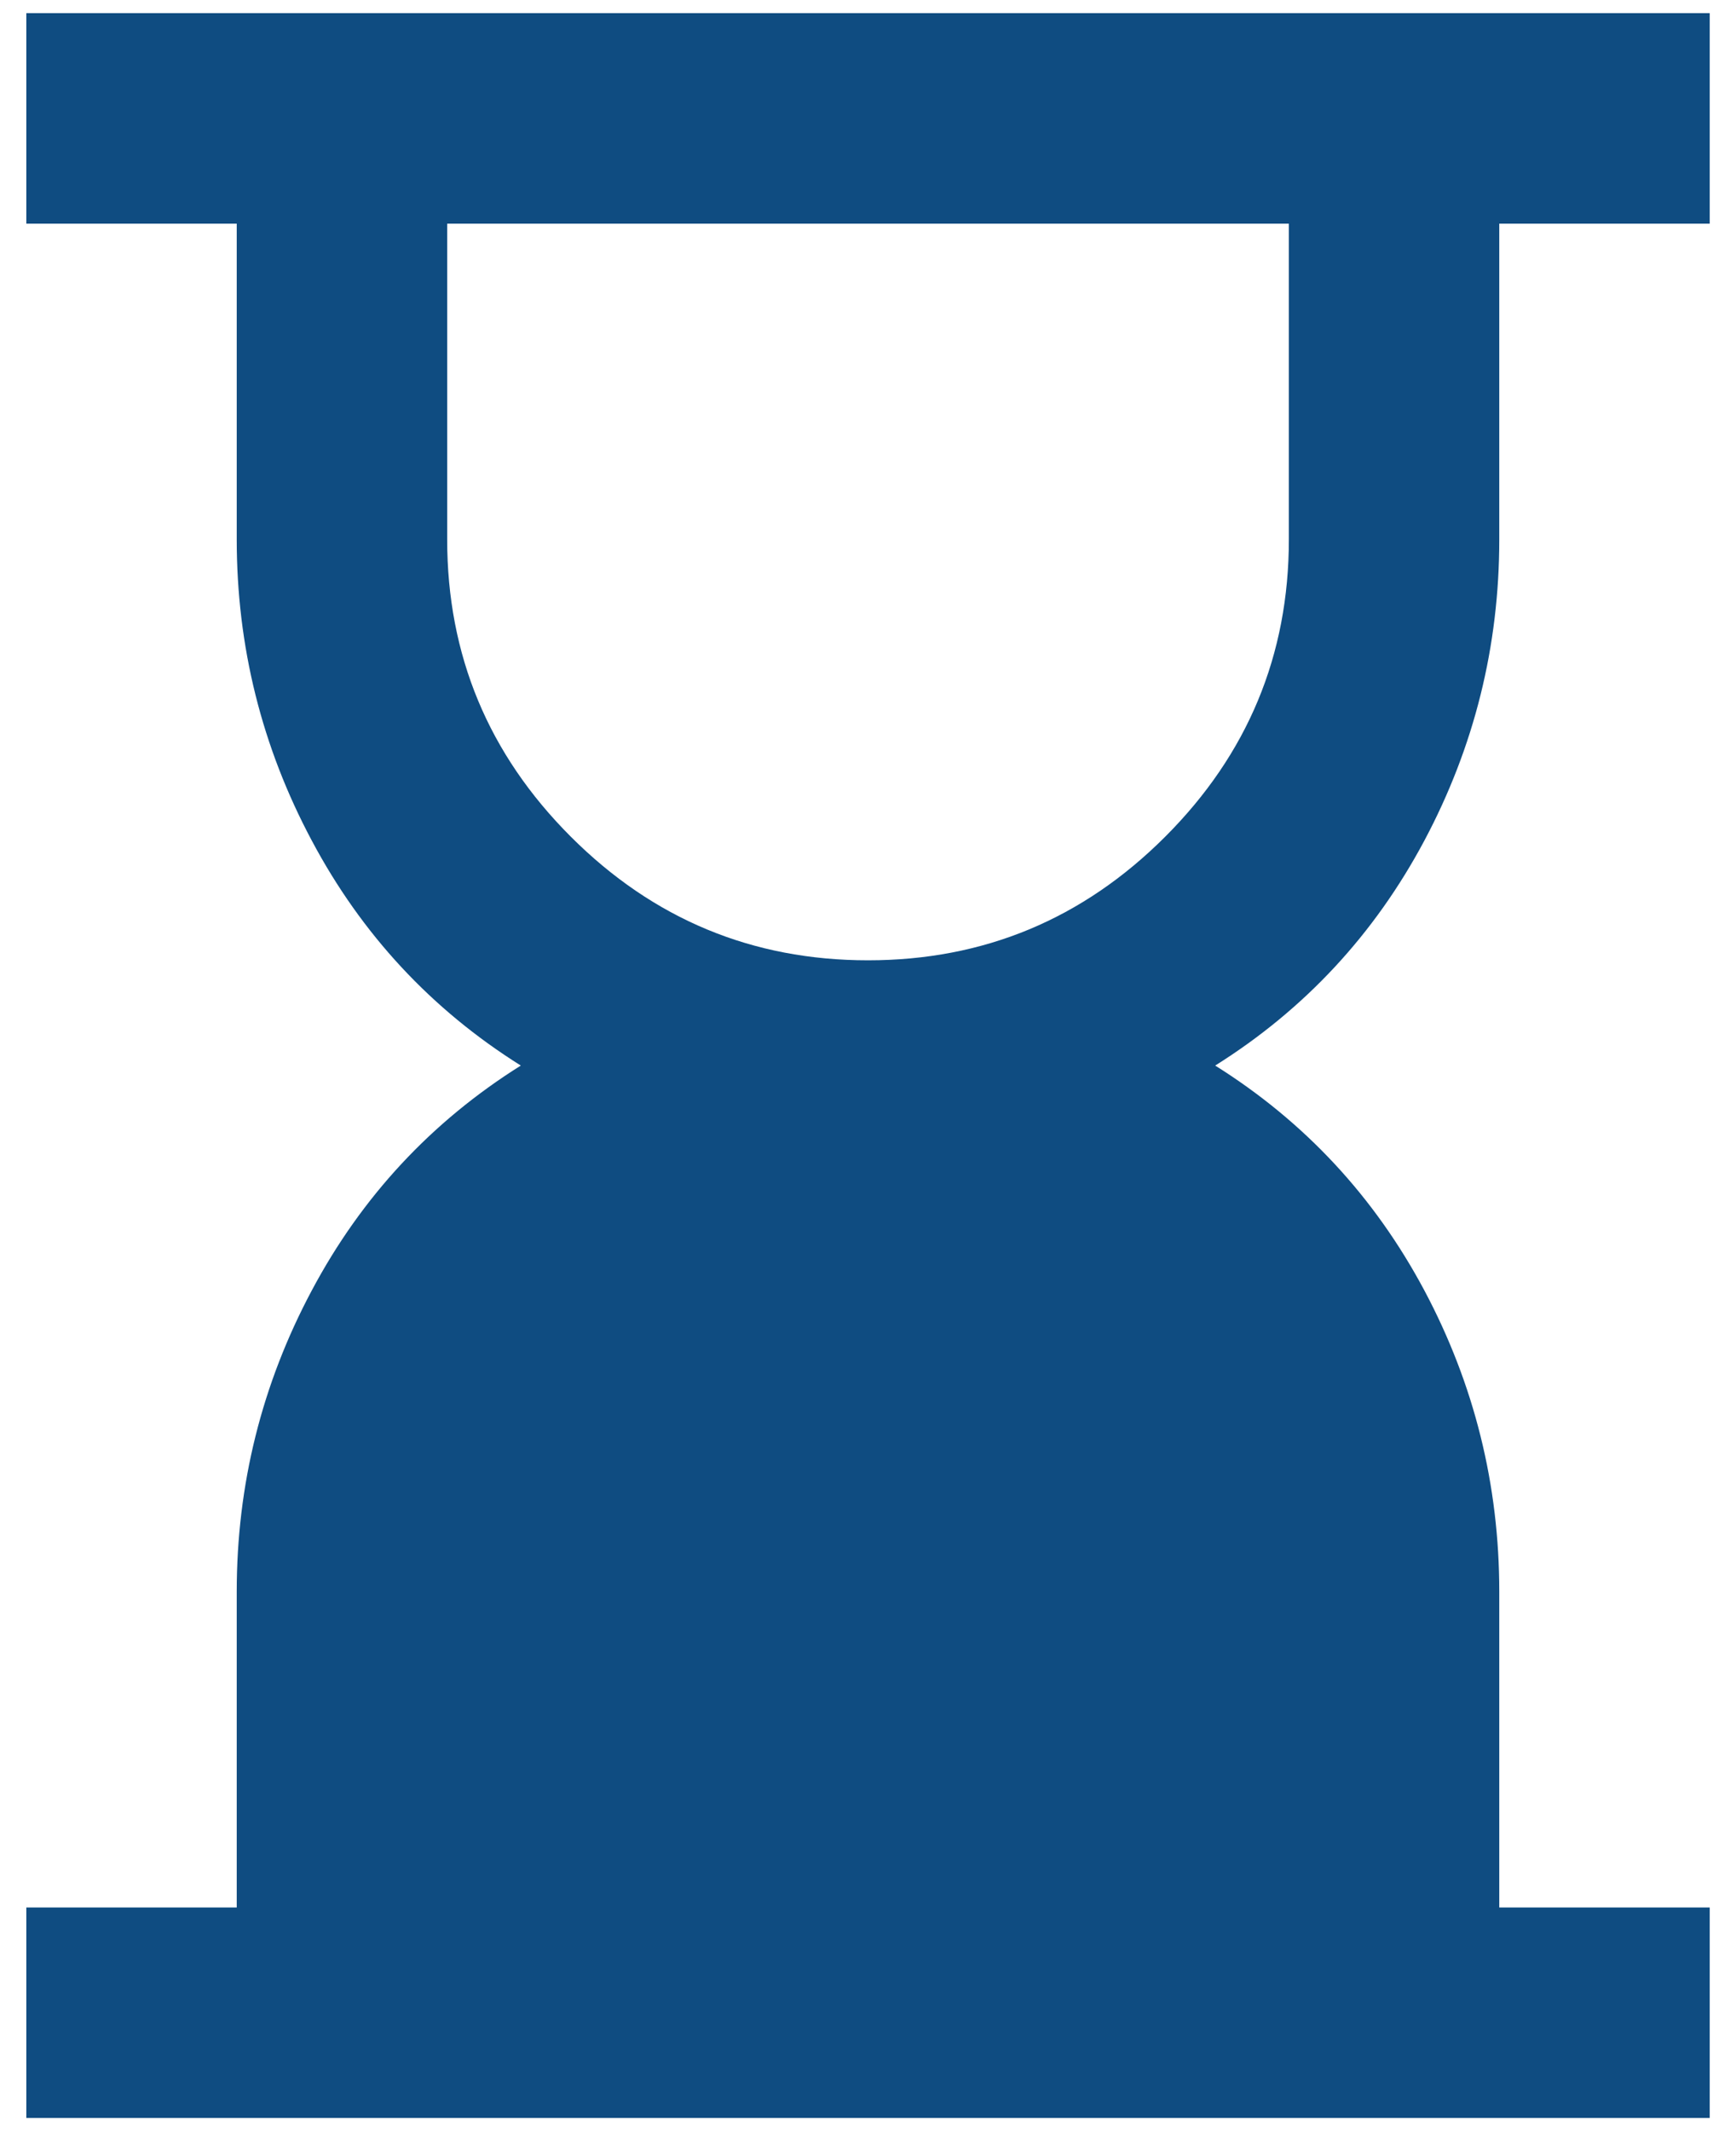
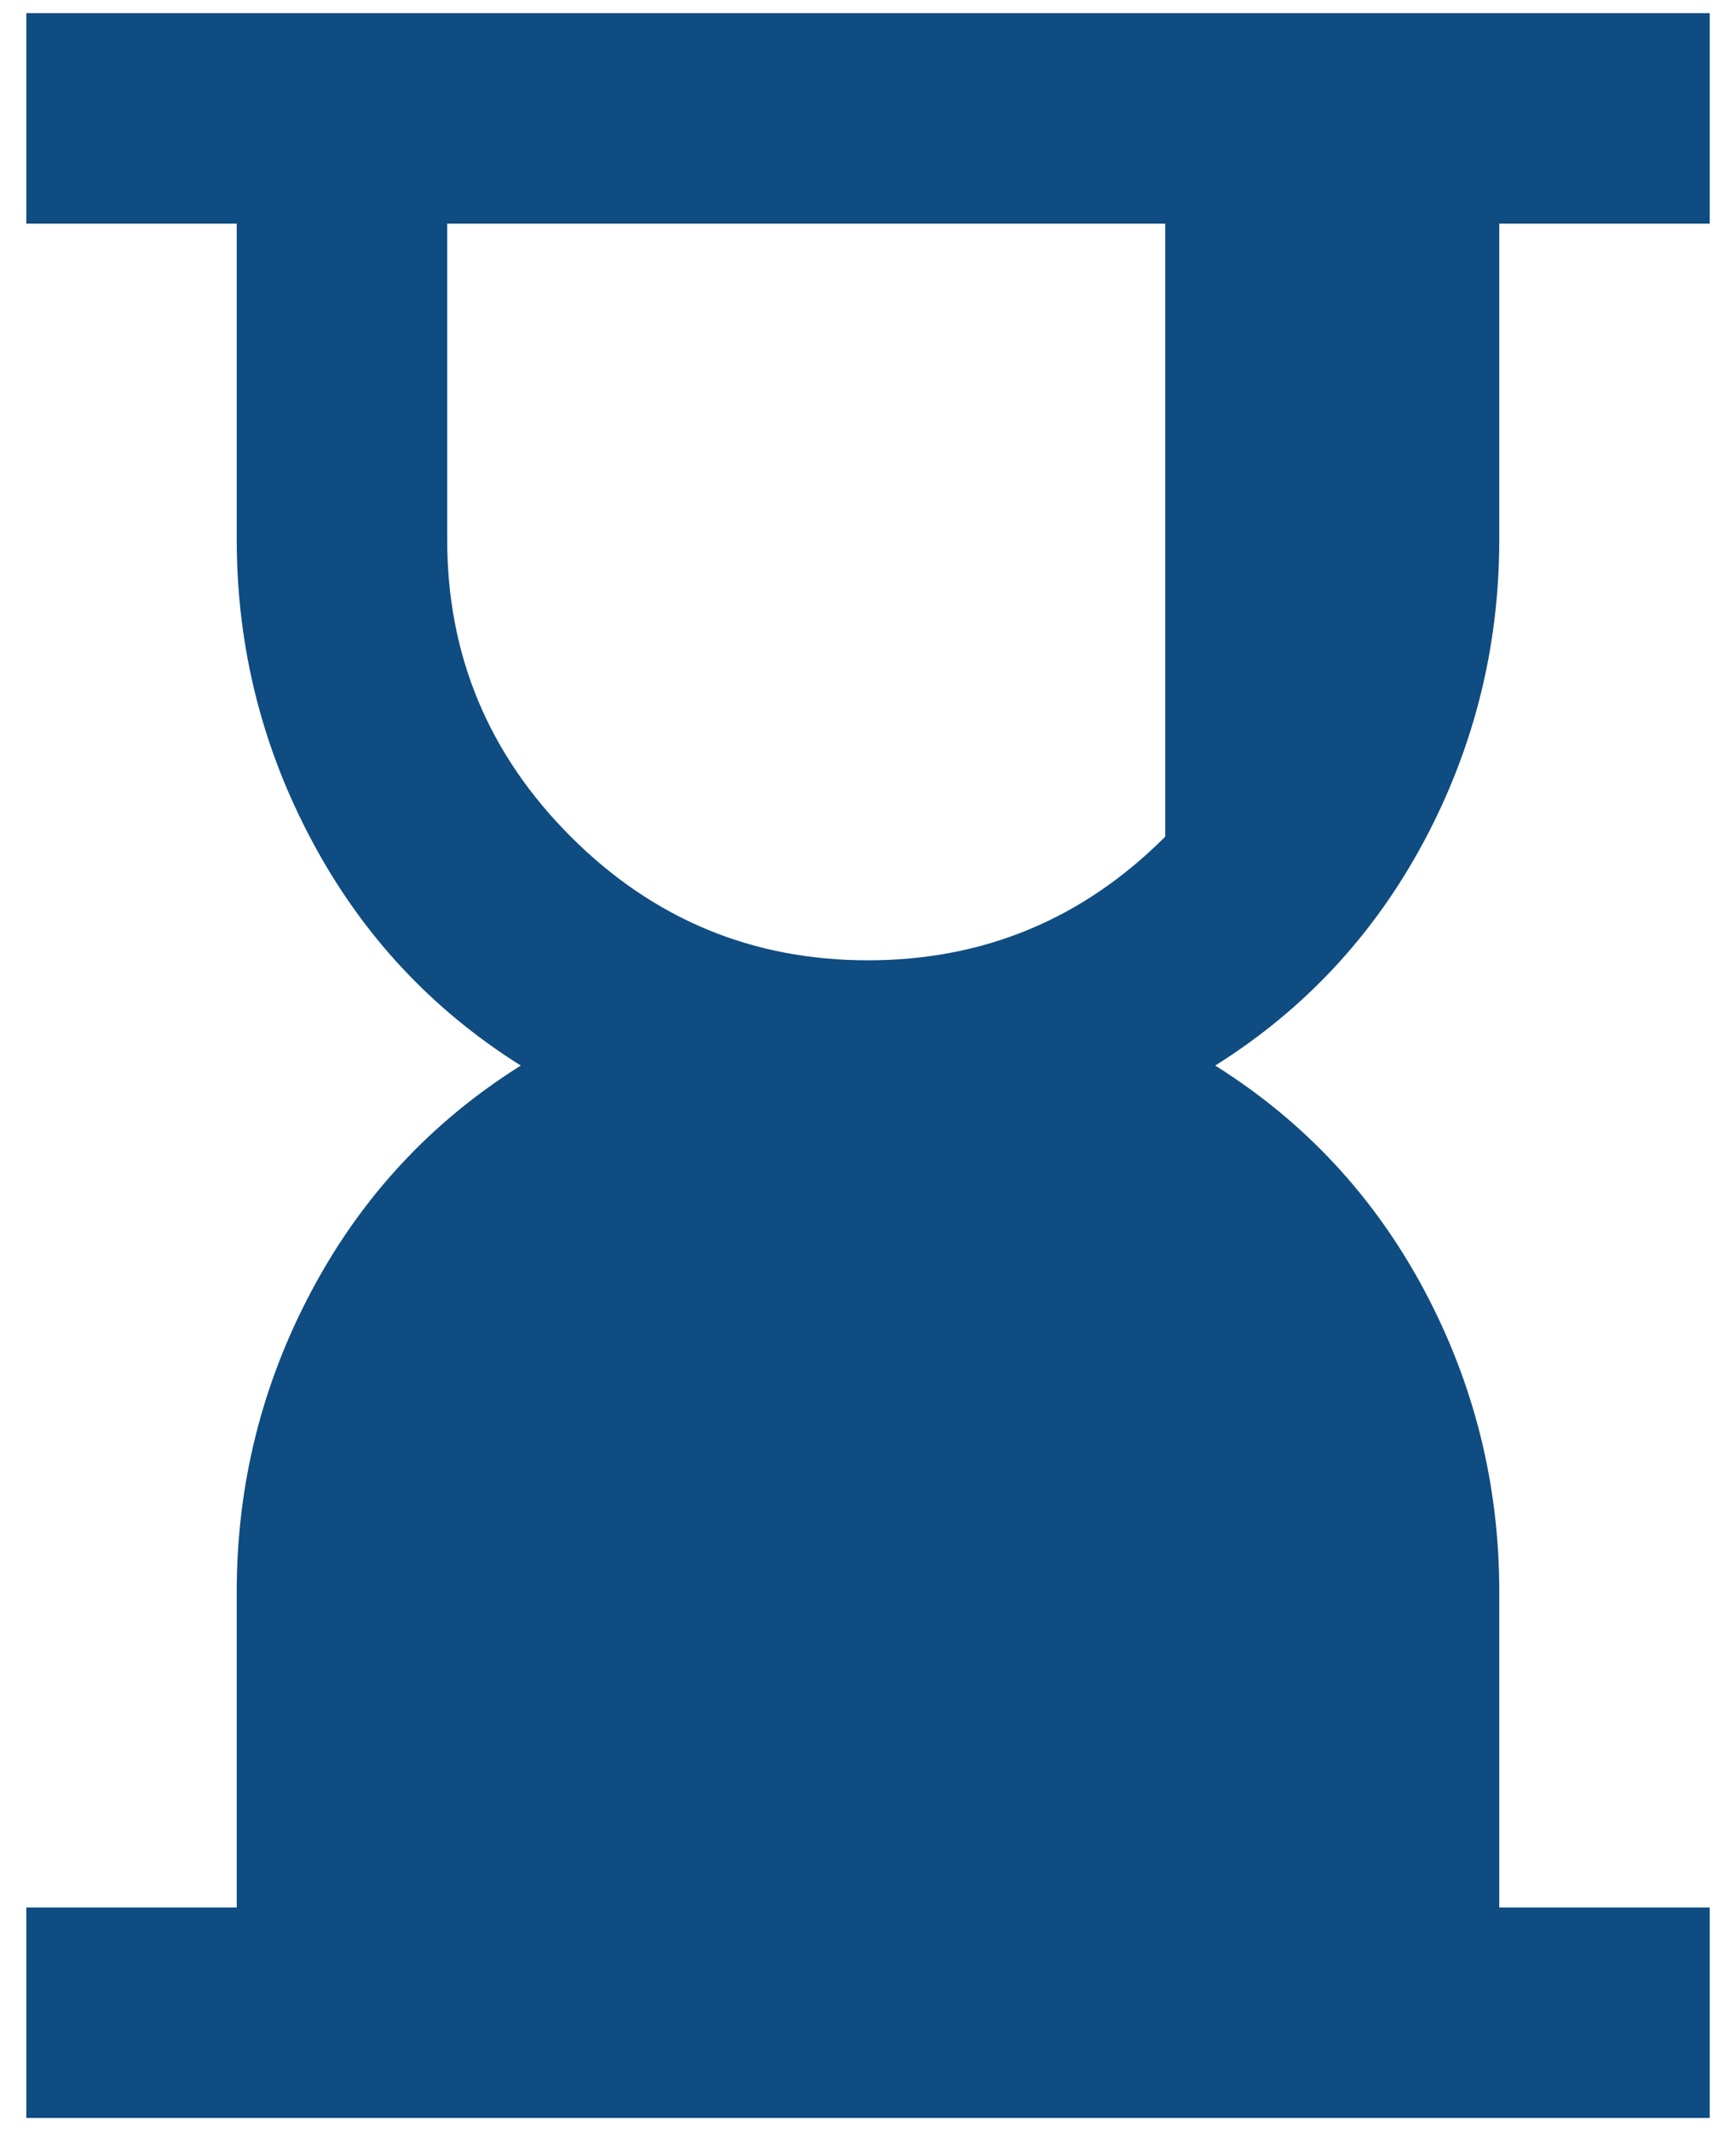
<svg xmlns="http://www.w3.org/2000/svg" width="44" height="54" viewBox="0 0 44 54" fill="none">
-   <path d="M22 24.333C24.934 24.333 27.445 23.289 29.534 21.2C31.622 19.111 32.667 16.6 32.667 13.667V5.667H11.334V13.667C11.334 16.6 12.378 19.111 14.467 21.2C16.556 23.289 19.067 24.333 22 24.333ZM0.667 53.667V48.333H6V40.333C6 37.622 6.634 35.077 7.902 32.699C9.167 30.322 10.934 28.422 13.2 27C10.934 25.578 9.167 23.677 7.902 21.299C6.634 18.922 6 16.378 6 13.667V5.667H0.667V0.333H43.334V5.667H38V13.667C38 16.378 37.367 18.922 36.102 21.299C34.834 23.677 33.067 25.578 30.8 27C33.067 28.422 34.834 30.322 36.102 32.699C37.367 35.077 38 37.622 38 40.333V48.333H43.334V53.667H0.667Z" fill="#0F4C81" />
+   <path d="M22 24.333C24.934 24.333 27.445 23.289 29.534 21.2V5.667H11.334V13.667C11.334 16.6 12.378 19.111 14.467 21.2C16.556 23.289 19.067 24.333 22 24.333ZM0.667 53.667V48.333H6V40.333C6 37.622 6.634 35.077 7.902 32.699C9.167 30.322 10.934 28.422 13.2 27C10.934 25.578 9.167 23.677 7.902 21.299C6.634 18.922 6 16.378 6 13.667V5.667H0.667V0.333H43.334V5.667H38V13.667C38 16.378 37.367 18.922 36.102 21.299C34.834 23.677 33.067 25.578 30.8 27C33.067 28.422 34.834 30.322 36.102 32.699C37.367 35.077 38 37.622 38 40.333V48.333H43.334V53.667H0.667Z" fill="#0F4C81" />
</svg>